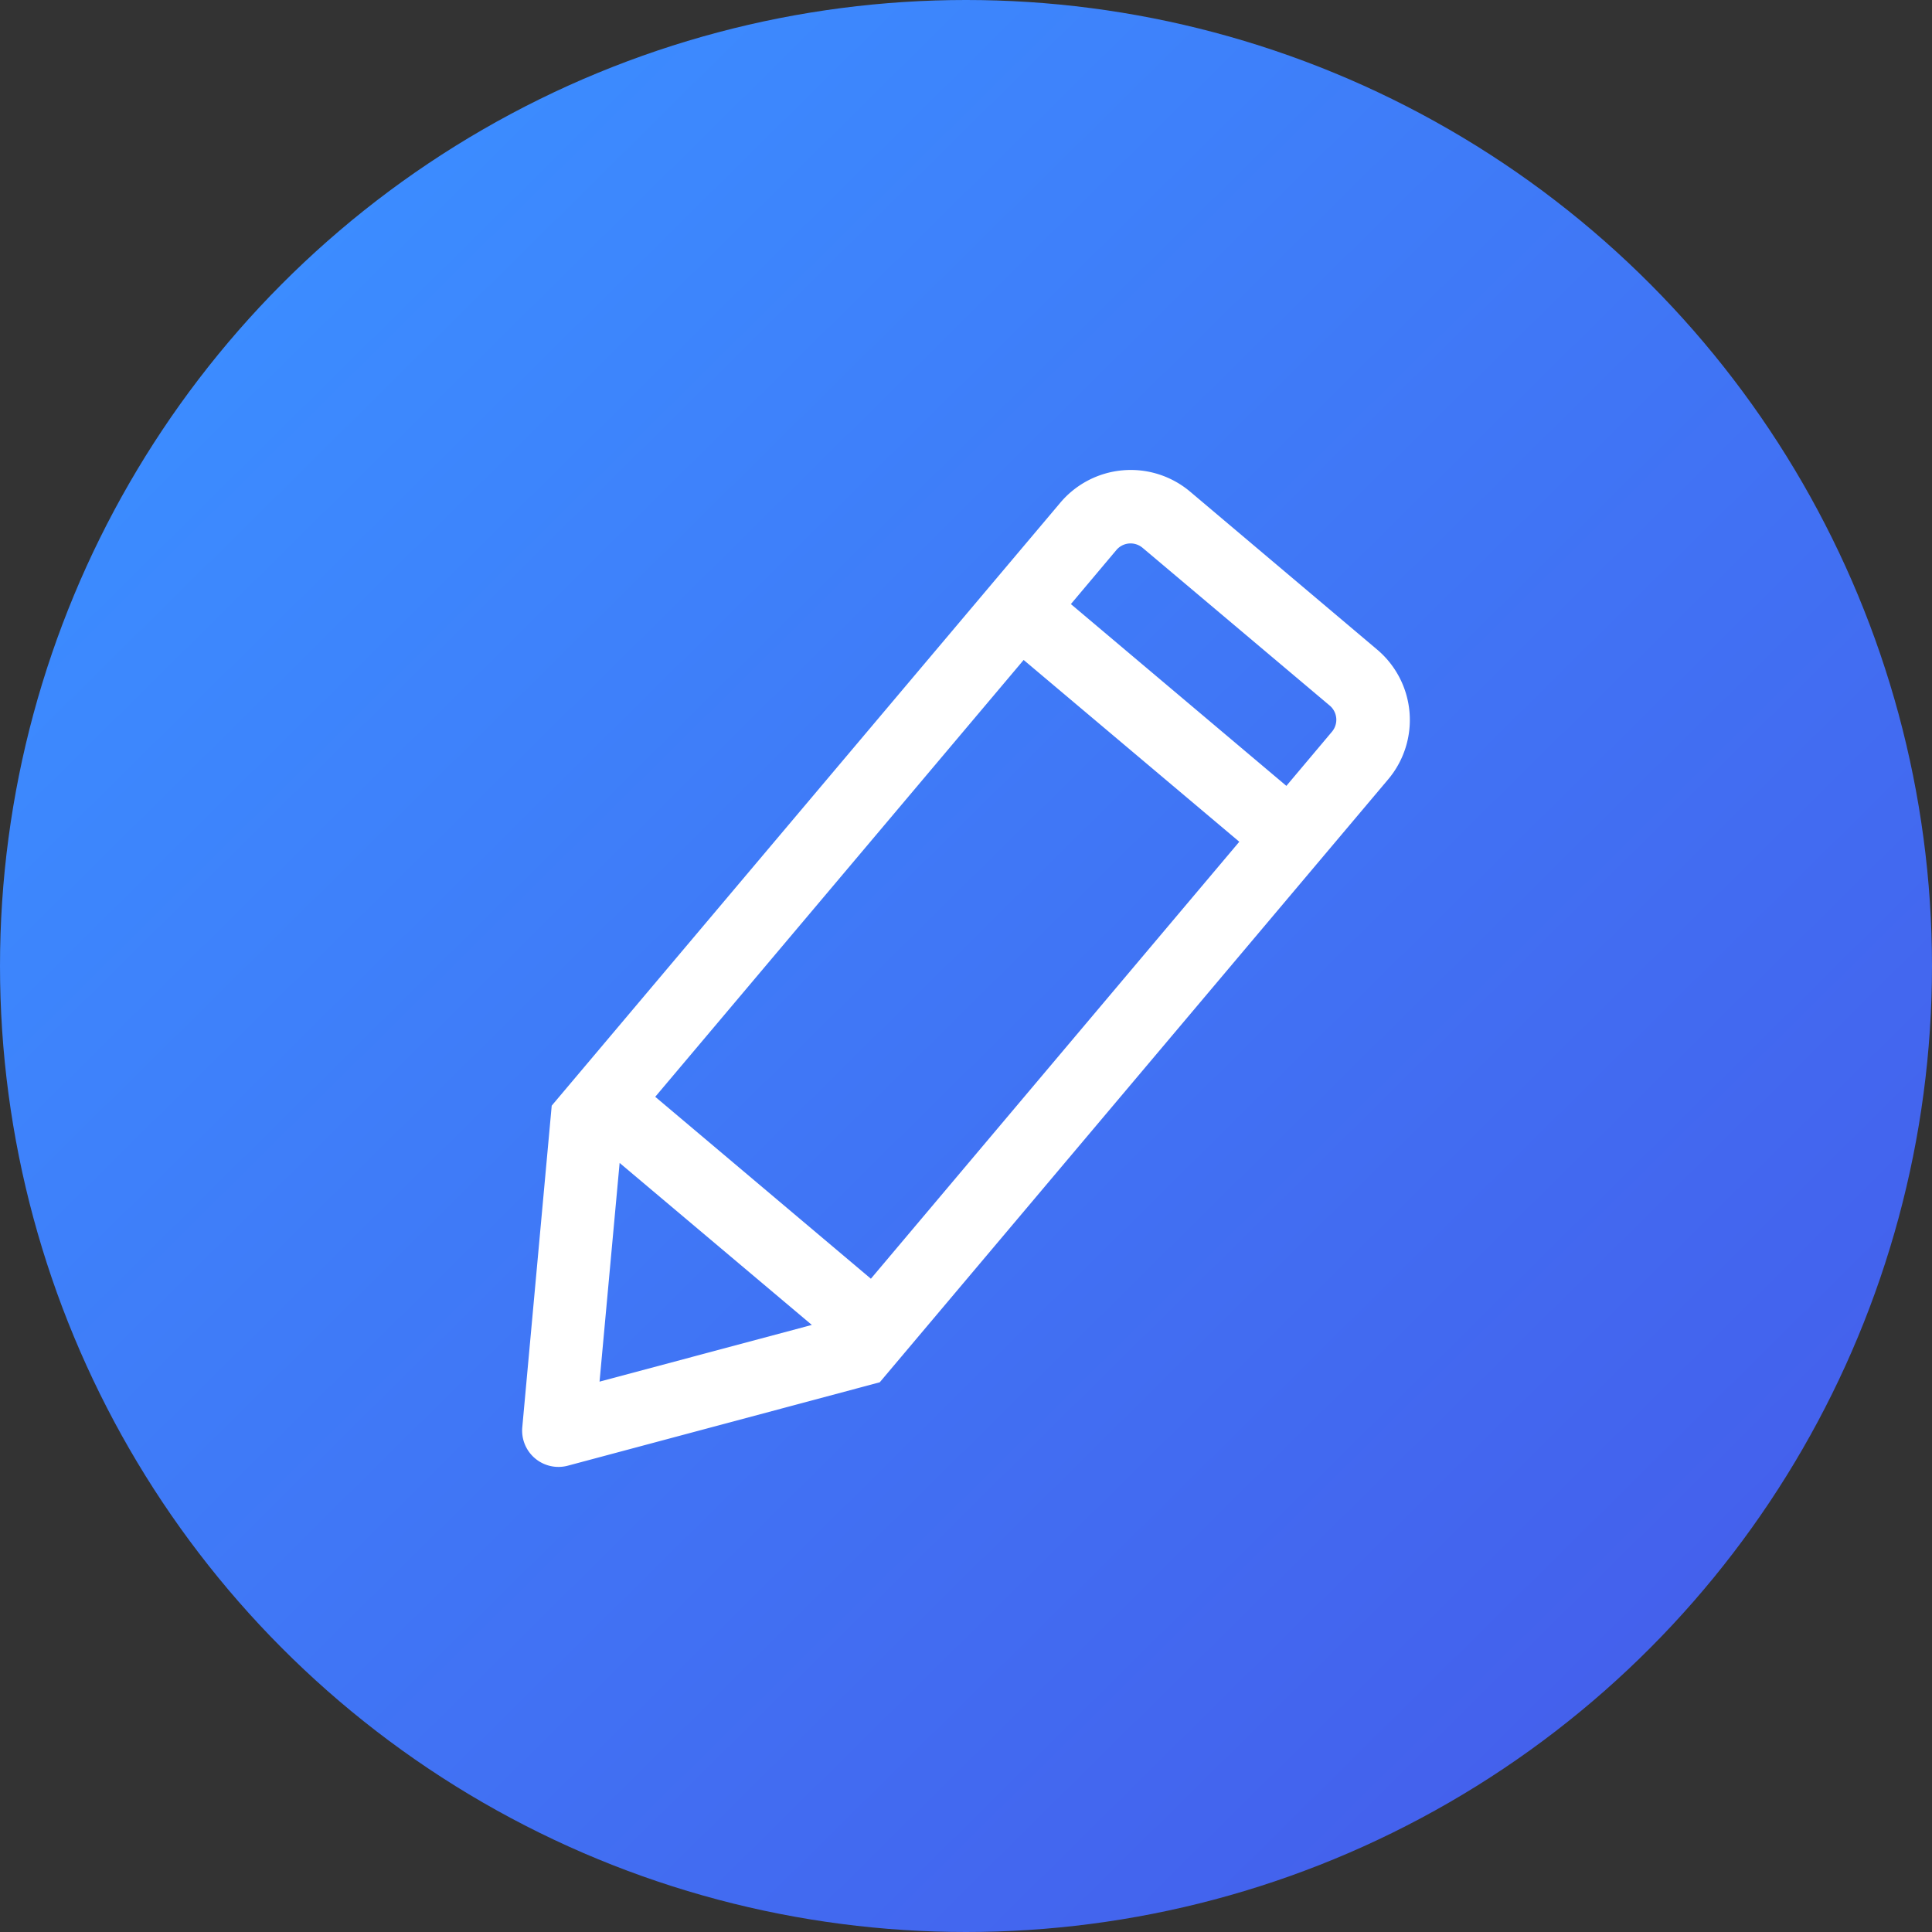
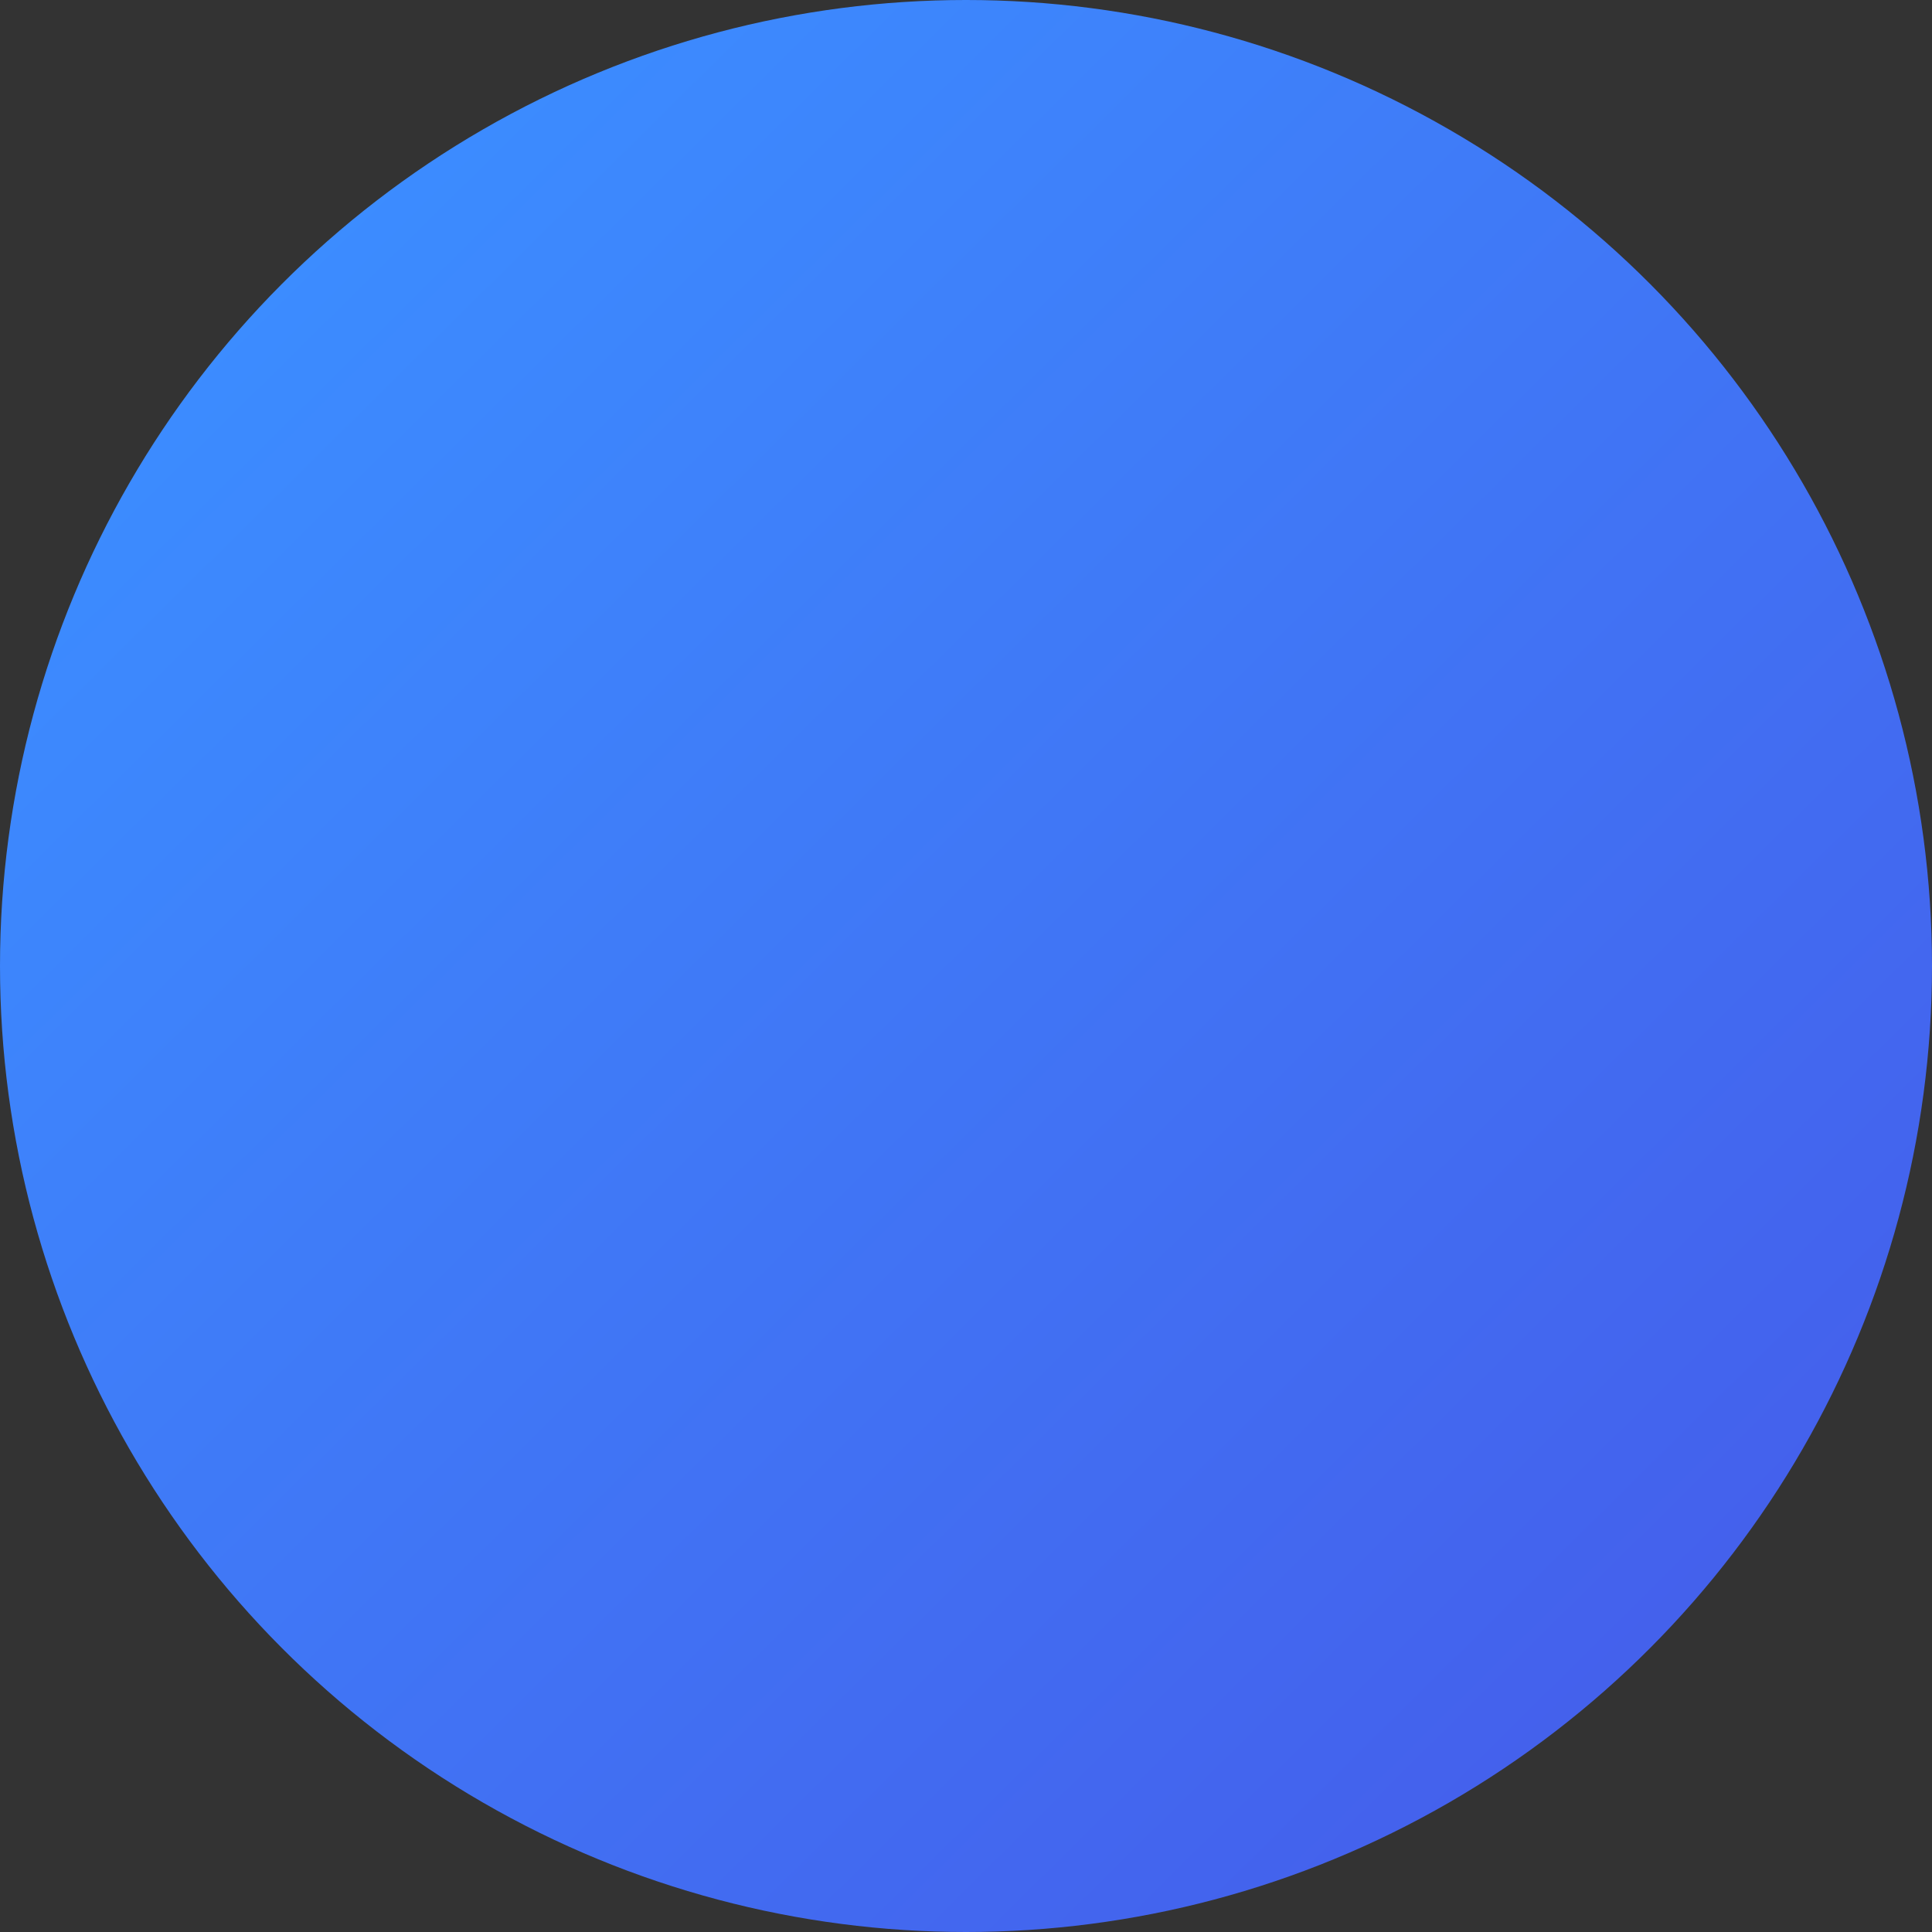
<svg xmlns="http://www.w3.org/2000/svg" width="74" height="74" viewBox="0 0 74 74">
  <rect x="0" y="0" width="74" height="74" fill="#333333" stroke="none" />
  <defs>
    <linearGradient id="linear-gradient" x1="0.862" y1="0.858" x2="0.152" y2="0.14" gradientUnits="objectBoundingBox">
      <stop offset="0" stop-color="#4460ec" />
      <stop offset="1" stop-color="#3c8cff" />
    </linearGradient>
  </defs>
  <g id="_4" data-name="4" transform="translate(-750 -3791)">
    <circle id="椭圆_162" data-name="椭圆 162" cx="37" cy="37" r="37" transform="translate(750 3791)" fill="url(#linear-gradient)" />
-     <path id="编辑" d="M177.339,116.667l19.479-23.1a3.529,3.529,0,0,0-.423-4.961l-7.174-6.058a3.529,3.529,0,0,0-4.961.423l-19.485,23.1-1.127,12.317a1.391,1.391,0,0,0,1.744,1.473l11.947-3.194ZM182.851,89l8.26,6.963L177,112.7l-8.26-6.968L182.851,89Zm4.55-4.3,7.18,6.053a.711.711,0,0,1,.082.992l-1.749,2.078-8.254-6.963,1.749-2.078A.711.711,0,0,1,187.4,84.7Zm-20.794,31.942.769-8.377,7.362,6.205-8.131,2.172Z" transform="translate(606.357 3727.278)" fill="#fff" />
  </g>
</svg>